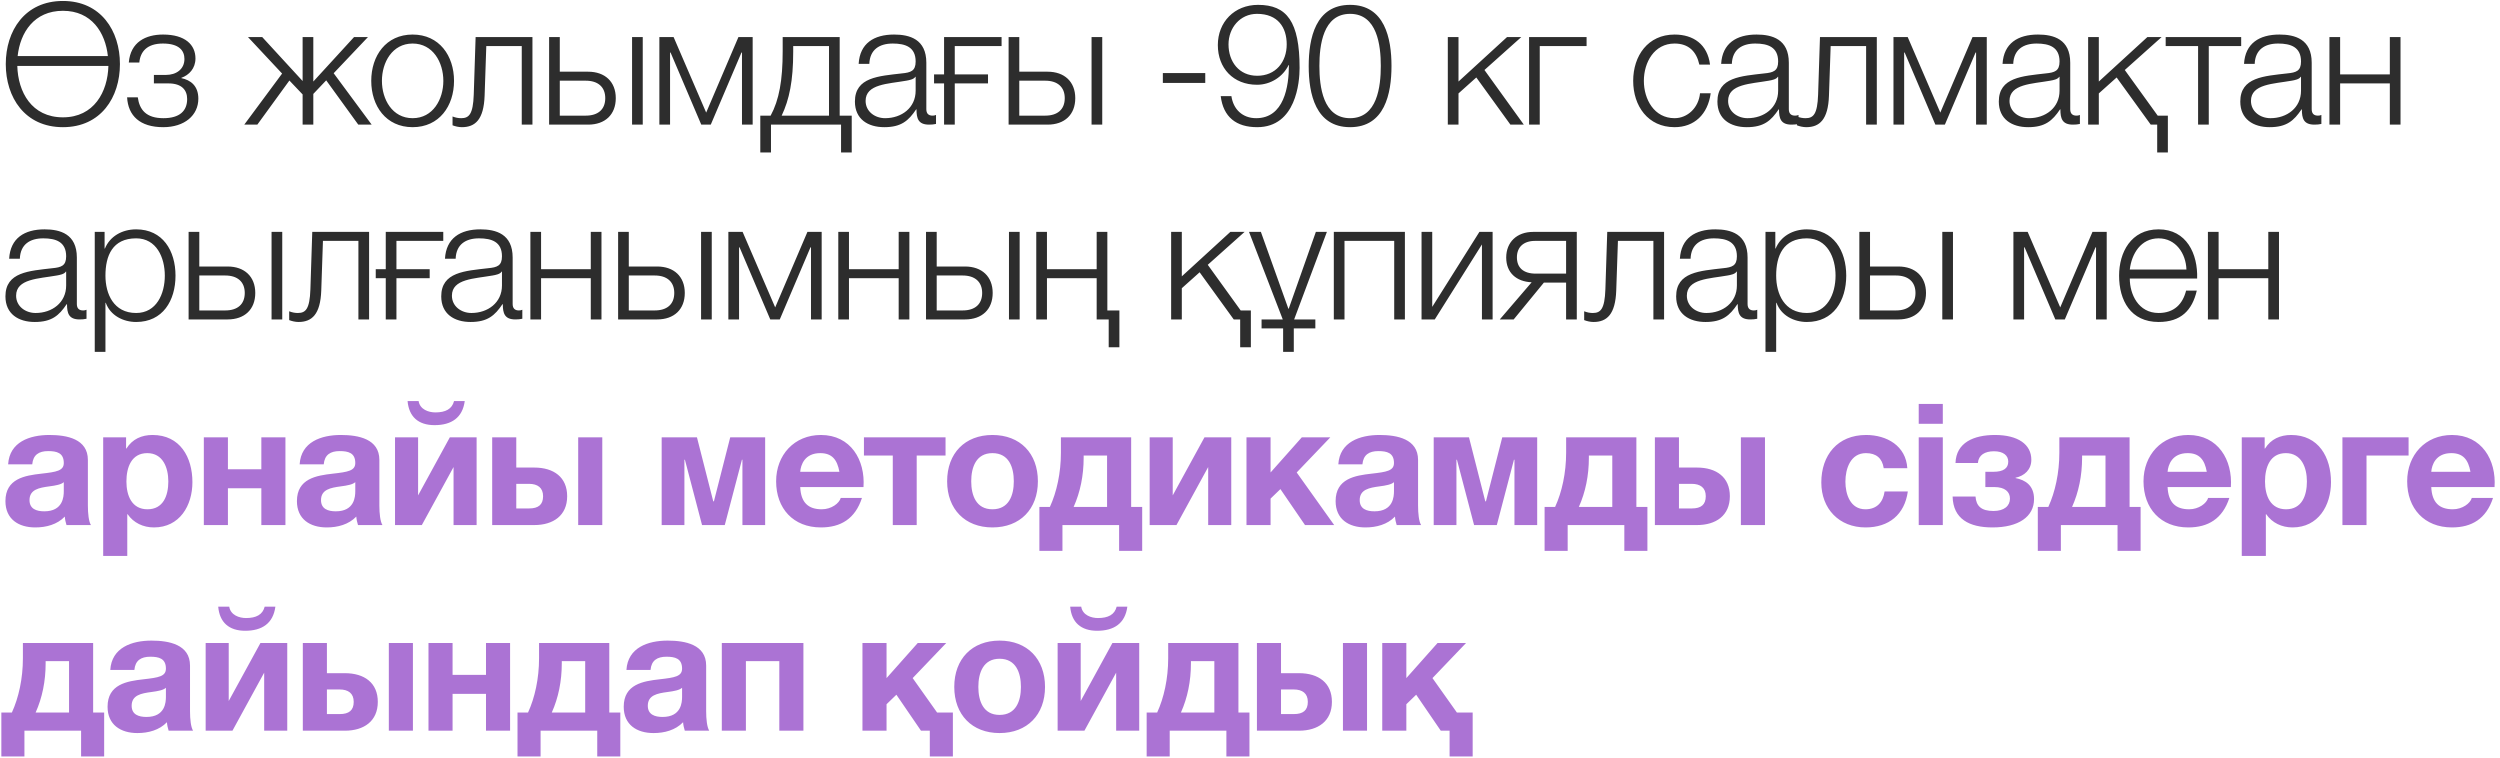
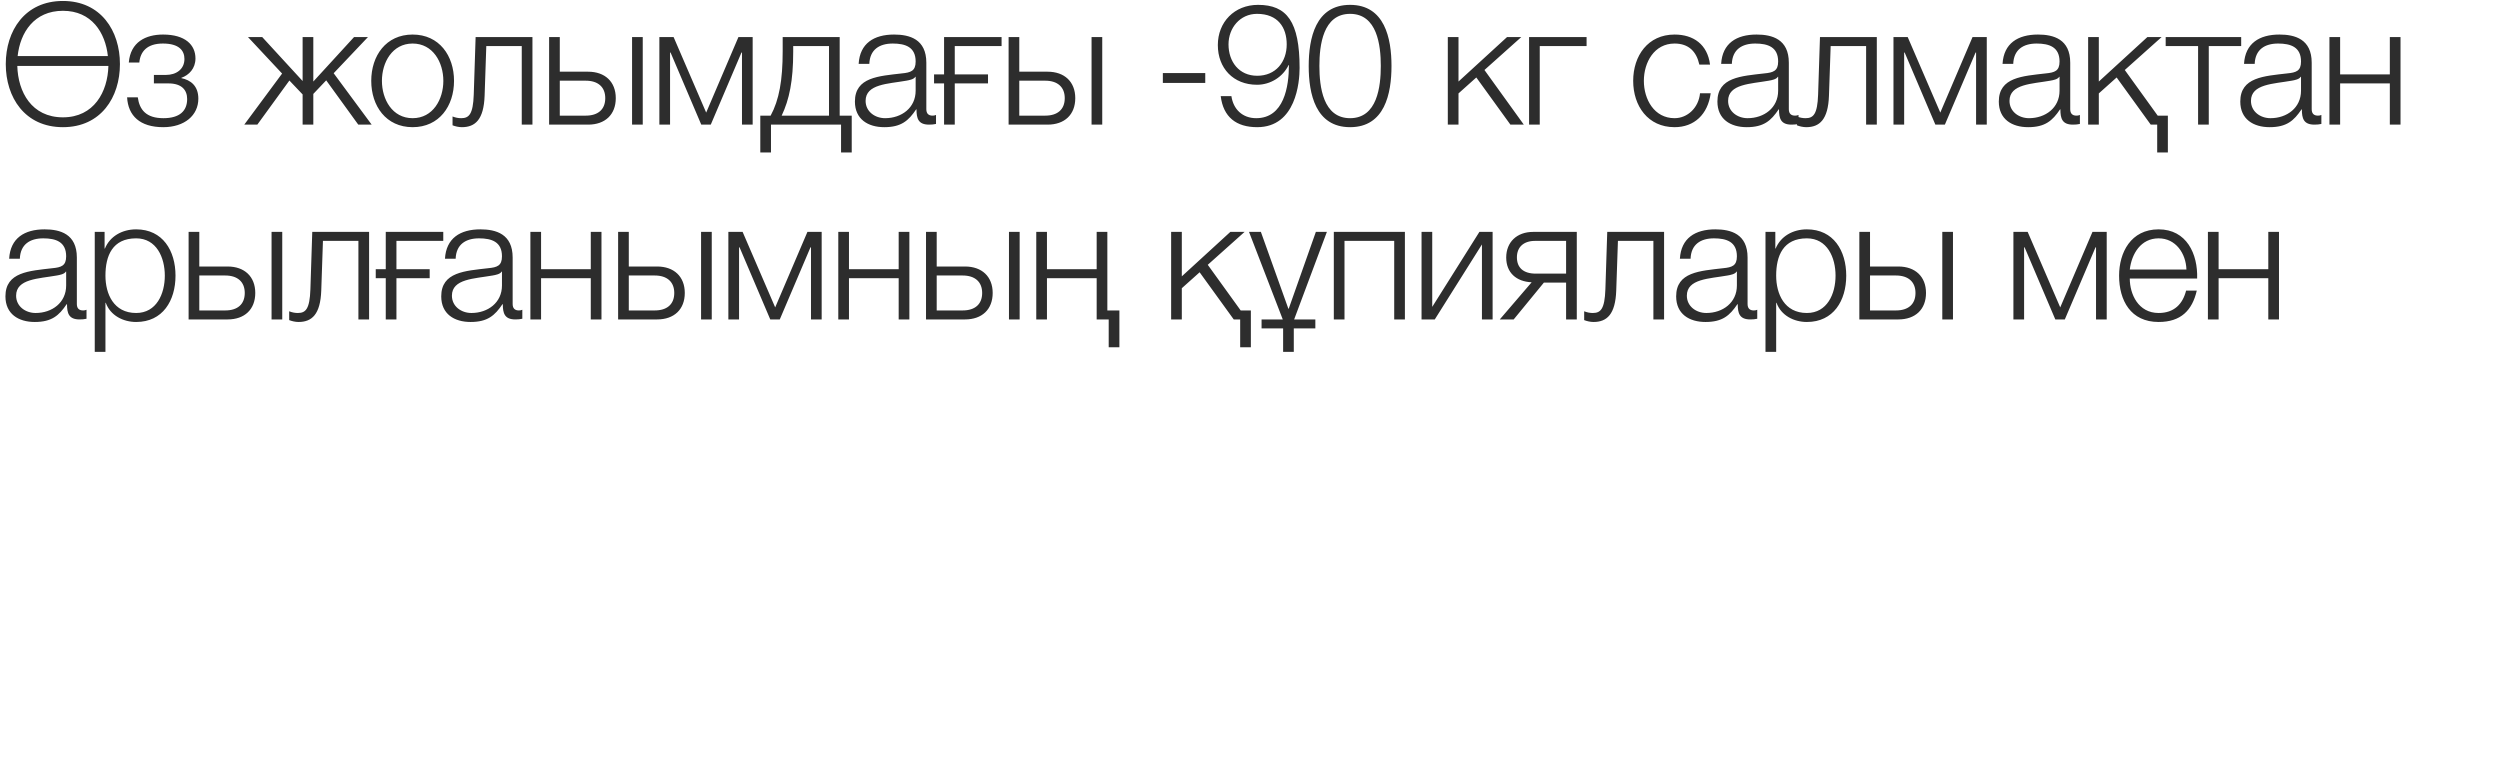
<svg xmlns="http://www.w3.org/2000/svg" width="231" height="70" viewBox="0 0 231 70" fill="none">
  <path d="M0.533 5.92C0.533 2.847 2.289 0.089 5.815 0.089C9.327 0.089 11.082 2.847 11.082 5.92C11.082 8.992 9.327 11.751 5.815 11.751C2.289 11.751 0.533 8.992 0.533 5.92ZM5.815 10.842C8.684 10.842 9.954 8.49 10.016 6.092H1.599C1.662 8.49 2.916 10.842 5.815 10.842ZM5.815 0.998C3.151 0.998 1.865 3.004 1.63 5.183H9.969C9.734 3.004 8.464 0.998 5.815 0.998ZM15.067 3.192C17.12 3.192 18.061 4.148 18.061 5.402C18.061 6.327 17.465 6.939 16.76 7.189V7.221C17.606 7.393 18.327 7.926 18.327 9.117C18.327 10.653 17.058 11.751 15.083 11.751C12.935 11.751 11.838 10.7 11.744 8.992H12.731C12.888 10.152 13.515 10.92 15.098 10.92C16.603 10.92 17.293 10.246 17.293 9.149C17.293 8.334 16.807 7.707 15.569 7.707H14.22V6.923H15.334C16.274 6.923 17.042 6.406 17.042 5.449C17.042 4.681 16.556 4.023 15.051 4.023C13.578 4.023 12.966 4.775 12.873 5.779H11.901C12.057 3.882 13.468 3.192 15.067 3.192ZM27.962 3.427H28.95V7.534L32.712 3.427H33.997L30.831 6.766L34.342 11.516H33.104L30.141 7.424L28.95 8.678V11.516H27.962V8.725L26.74 7.44L23.777 11.516H22.57L26.066 6.797L22.915 3.427H24.232L27.962 7.487V3.427ZM38.127 3.192C40.589 3.192 41.952 5.152 41.952 7.471C41.952 9.791 40.589 11.751 38.127 11.751C35.666 11.751 34.303 9.791 34.303 7.471C34.303 5.152 35.666 3.192 38.127 3.192ZM38.127 4.023C36.246 4.023 35.29 5.763 35.29 7.471C35.29 9.18 36.246 10.92 38.127 10.92C40.008 10.92 40.965 9.18 40.965 7.471C40.965 5.763 40.008 4.023 38.127 4.023ZM49.198 11.516H48.21V4.258H44.934L44.778 8.851C44.699 11.045 43.916 11.751 42.677 11.751C42.379 11.751 42.05 11.672 41.815 11.578V10.763C42.097 10.873 42.348 10.92 42.614 10.92C43.336 10.92 43.712 10.559 43.774 8.741L43.947 3.427H49.198V11.516ZM58.403 11.516V3.427H59.39V11.516H58.403ZM54.343 11.516H50.738V3.427H51.725V6.625H54.343C55.895 6.625 56.898 7.55 56.898 9.07C56.898 10.591 55.91 11.516 54.343 11.516ZM54.123 7.456H51.725V10.685H54.123C55.252 10.685 55.926 10.12 55.926 9.07C55.926 8.036 55.252 7.456 54.123 7.456ZM69.546 11.516H68.559V4.854H68.512L65.675 11.516H64.797L61.96 4.854H61.913V11.516H60.925V3.427H62.242L65.251 10.403L68.23 3.427H69.546V11.516ZM78.7 14.086H77.713V11.516H71.239V14.086H70.251V10.685H71.207C71.991 9.243 72.32 7.424 72.32 4.713V3.427H77.587V10.685H78.7V14.086ZM76.6 10.685V4.258H73.292V4.791C73.292 7.471 72.932 9.196 72.226 10.685H76.6ZM80.326 5.904H79.339C79.449 4.007 80.75 3.192 82.615 3.192C84.041 3.192 85.593 3.615 85.593 5.794V10.089C85.593 10.481 85.781 10.685 86.173 10.685C86.283 10.685 86.377 10.669 86.487 10.622V11.453C86.252 11.5 86.111 11.516 85.844 11.516C84.841 11.516 84.684 10.936 84.684 10.105H84.653C83.948 11.155 83.273 11.751 81.706 11.751C80.201 11.751 78.994 11.014 78.994 9.384C78.994 7.127 81.204 7.033 83.336 6.782C84.151 6.703 84.606 6.562 84.606 5.685C84.606 4.352 83.665 4.023 82.49 4.023C81.251 4.023 80.374 4.587 80.326 5.904ZM84.606 8.381V7.095H84.575C84.449 7.33 84.01 7.409 83.744 7.456C82.067 7.754 79.982 7.754 79.982 9.321C79.982 10.309 80.844 10.92 81.784 10.92C83.305 10.92 84.606 9.964 84.606 8.381ZM88.22 7.707V11.516H87.232V7.707H86.307V6.876H87.232V3.427H92.546V4.258H88.22V6.876H91.292V7.707H88.22ZM100.86 11.516V3.427H101.847V11.516H100.86ZM96.8 11.516H93.195V3.427H94.182V6.625H96.8C98.352 6.625 99.355 7.55 99.355 9.07C99.355 10.591 98.368 11.516 96.8 11.516ZM96.581 7.456H94.182V10.685H96.581C97.709 10.685 98.383 10.12 98.383 9.07C98.383 8.036 97.709 7.456 96.581 7.456ZM107.447 7.66V6.75H111.366V7.66H107.447ZM112.794 8.882H113.782C113.954 10.089 114.801 10.92 116.07 10.92C118.641 10.92 119.096 8.004 119.096 6.014H119.064C118.547 7.095 117.403 7.832 116.149 7.832C113.954 7.832 112.528 6.296 112.528 4.164C112.528 2.032 114.064 0.449 116.243 0.449C118.907 0.449 120.083 2.001 120.083 6.28C120.083 7.581 119.754 11.751 116.164 11.751C114.221 11.751 113.029 10.81 112.794 8.882ZM116.164 7.001C117.889 7.001 118.892 5.716 118.892 4.101C118.892 2.534 118.077 1.28 116.149 1.28C114.581 1.28 113.515 2.581 113.515 4.101C113.515 5.7 114.487 7.001 116.164 7.001ZM124.749 11.751C121.551 11.751 120.924 8.663 120.924 6.108C120.924 3.537 121.551 0.449 124.749 0.449C127.947 0.449 128.574 3.537 128.574 6.092C128.574 8.663 127.947 11.751 124.749 11.751ZM124.749 10.92C127.257 10.92 127.586 8.004 127.586 6.092C127.586 4.195 127.257 1.28 124.749 1.28C122.241 1.28 121.912 4.195 121.912 6.092C121.912 8.004 122.241 10.92 124.749 10.92ZM133.778 11.516V3.427H134.765V7.534L139.248 3.427H140.565L137.163 6.468L140.8 11.516H139.562L136.411 7.158L134.765 8.631V11.516H133.778ZM146.6 4.258H142.273V11.516H141.286V3.427H146.6V4.258ZM158.007 5.967H157.019C156.753 4.76 156.032 4.023 154.73 4.023C152.849 4.023 151.893 5.763 151.893 7.471C151.893 9.18 152.849 10.92 154.73 10.92C155.937 10.92 156.956 9.948 157.082 8.616H158.069C157.803 10.575 156.549 11.751 154.73 11.751C152.27 11.751 150.906 9.791 150.906 7.471C150.906 5.152 152.27 3.192 154.73 3.192C156.47 3.192 157.771 4.101 158.007 5.967ZM160.022 5.904H159.034C159.144 4.007 160.445 3.192 162.31 3.192C163.737 3.192 165.288 3.615 165.288 5.794V10.089C165.288 10.481 165.477 10.685 165.868 10.685C165.978 10.685 166.072 10.669 166.182 10.622V11.453C165.947 11.5 165.806 11.516 165.539 11.516C164.536 11.516 164.379 10.936 164.379 10.105H164.348C163.643 11.155 162.969 11.751 161.401 11.751C159.896 11.751 158.689 11.014 158.689 9.384C158.689 7.127 160.899 7.033 163.031 6.782C163.846 6.703 164.301 6.562 164.301 5.685C164.301 4.352 163.36 4.023 162.185 4.023C160.946 4.023 160.069 4.587 160.022 5.904ZM164.301 8.381V7.095H164.27C164.144 7.33 163.705 7.409 163.439 7.456C161.762 7.754 159.677 7.754 159.677 9.321C159.677 10.309 160.539 10.92 161.479 10.92C163 10.92 164.301 9.964 164.301 8.381ZM173.417 11.516H172.429V4.258H169.153L168.996 8.851C168.918 11.045 168.134 11.751 166.896 11.751C166.598 11.751 166.269 11.672 166.034 11.578V10.763C166.316 10.873 166.567 10.92 166.833 10.92C167.554 10.92 167.931 10.559 167.993 8.741L168.166 3.427H173.417V11.516ZM183.578 11.516H182.59V4.854H182.543L179.706 11.516H178.828L175.991 4.854H175.944V11.516H174.957V3.427H176.273L179.283 10.403L182.261 3.427H183.578V11.516ZM186.023 5.904H185.035C185.145 4.007 186.446 3.192 188.311 3.192C189.738 3.192 191.289 3.615 191.289 5.794V10.089C191.289 10.481 191.477 10.685 191.869 10.685C191.979 10.685 192.073 10.669 192.183 10.622V11.453C191.948 11.5 191.807 11.516 191.54 11.516C190.537 11.516 190.38 10.936 190.38 10.105H190.349C189.643 11.155 188.969 11.751 187.402 11.751C185.897 11.751 184.69 11.014 184.69 9.384C184.69 7.127 186.9 7.033 189.032 6.782C189.847 6.703 190.302 6.562 190.302 5.685C190.302 4.352 189.361 4.023 188.186 4.023C186.947 4.023 186.07 4.587 186.023 5.904ZM190.302 8.381V7.095H190.27C190.145 7.33 189.706 7.409 189.44 7.456C187.762 7.754 185.678 7.754 185.678 9.321C185.678 10.309 186.54 10.92 187.48 10.92C189.001 10.92 190.302 9.964 190.302 8.381ZM200.311 14.086H199.324V11.516H198.728L195.577 7.158L193.931 8.631V11.516H192.944V3.427H193.931V7.534L198.415 3.427H199.731L196.33 6.468L199.371 10.685H200.311V14.086ZM207.085 4.258H204.091V11.516H203.103V4.258H200.109V3.427H207.085V4.258ZM208.334 5.904H207.347C207.457 4.007 208.758 3.192 210.623 3.192C212.049 3.192 213.601 3.615 213.601 5.794V10.089C213.601 10.481 213.789 10.685 214.181 10.685C214.291 10.685 214.385 10.669 214.495 10.622V11.453C214.259 11.5 214.118 11.516 213.852 11.516C212.849 11.516 212.692 10.936 212.692 10.105H212.661C211.955 11.155 211.281 11.751 209.714 11.751C208.209 11.751 207.002 11.014 207.002 9.384C207.002 7.127 209.212 7.033 211.344 6.782C212.159 6.703 212.614 6.562 212.614 5.685C212.614 4.352 211.673 4.023 210.497 4.023C209.259 4.023 208.381 4.587 208.334 5.904ZM212.614 8.381V7.095H212.582C212.457 7.33 212.018 7.409 211.751 7.456C210.074 7.754 207.989 7.754 207.989 9.321C207.989 10.309 208.852 10.92 209.792 10.92C211.313 10.92 212.614 9.964 212.614 8.381ZM221.808 11.516H220.82V7.707H216.228V11.516H215.24V3.427H216.228V6.876H220.82V3.427H221.808V11.516ZM1.834 23.904H0.846C0.956 22.007 2.257 21.192 4.123 21.192C5.549 21.192 7.101 21.615 7.101 23.794V28.089C7.101 28.481 7.289 28.685 7.681 28.685C7.79 28.685 7.885 28.669 7.994 28.622V29.453C7.759 29.5 7.618 29.516 7.352 29.516C6.348 29.516 6.192 28.936 6.192 28.105H6.16C5.455 29.155 4.781 29.751 3.213 29.751C1.709 29.751 0.502 29.014 0.502 27.384C0.502 25.127 2.712 25.033 4.844 24.782C5.659 24.703 6.113 24.562 6.113 23.684C6.113 22.352 5.173 22.023 3.997 22.023C2.759 22.023 1.881 22.587 1.834 23.904ZM6.113 26.381V25.095H6.082C5.957 25.33 5.518 25.409 5.251 25.456C3.574 25.754 1.489 25.754 1.489 27.321C1.489 28.309 2.351 28.92 3.292 28.92C4.812 28.92 6.113 27.964 6.113 26.381ZM8.755 32.51V21.427H9.664V22.963H9.696C10.15 21.851 11.263 21.192 12.58 21.192C15.041 21.192 16.217 23.167 16.217 25.471C16.217 27.776 15.041 29.751 12.58 29.751C11.389 29.751 10.197 29.155 9.774 27.98H9.743V32.51H8.755ZM15.229 25.471C15.229 23.794 14.461 22.023 12.58 22.023C10.386 22.023 9.743 23.637 9.743 25.471C9.743 27.149 10.495 28.92 12.58 28.92C14.461 28.92 15.229 27.149 15.229 25.471ZM25.092 29.516V21.427H26.08V29.516H25.092ZM21.032 29.516H17.427V21.427H18.415V24.625H21.032C22.584 24.625 23.587 25.55 23.587 27.07C23.587 28.591 22.6 29.516 21.032 29.516ZM20.813 25.456H18.415V28.685H20.813C21.941 28.685 22.616 28.12 22.616 27.07C22.616 26.036 21.941 25.456 20.813 25.456ZM34.104 29.516H33.117V22.258H29.84L29.684 26.851C29.605 29.045 28.822 29.751 27.583 29.751C27.285 29.751 26.956 29.672 26.721 29.578V28.763C27.003 28.873 27.254 28.92 27.52 28.92C28.242 28.92 28.618 28.559 28.68 26.741L28.853 21.427H34.104V29.516ZM36.631 25.707V29.516H35.644V25.707H34.719V24.876H35.644V21.427H40.958V22.258H36.631V24.876H39.703V25.707H36.631ZM42.102 23.904H41.115C41.224 22.007 42.525 21.192 44.391 21.192C45.817 21.192 47.369 21.615 47.369 23.794V28.089C47.369 28.481 47.557 28.685 47.949 28.685C48.059 28.685 48.153 28.669 48.263 28.622V29.453C48.027 29.5 47.886 29.516 47.62 29.516C46.617 29.516 46.46 28.936 46.46 28.105H46.428C45.723 29.155 45.049 29.751 43.482 29.751C41.977 29.751 40.77 29.014 40.77 27.384C40.77 25.127 42.98 25.033 45.112 24.782C45.927 24.703 46.382 24.562 46.382 23.684C46.382 22.352 45.441 22.023 44.265 22.023C43.027 22.023 42.149 22.587 42.102 23.904ZM46.382 26.381V25.095H46.35C46.225 25.33 45.786 25.409 45.519 25.456C43.842 25.754 41.757 25.754 41.757 27.321C41.757 28.309 42.62 28.92 43.56 28.92C45.08 28.92 46.382 27.964 46.382 26.381ZM55.576 29.516H54.588V25.707H49.995V29.516H49.008V21.427H49.995V24.876H54.588V21.427H55.576V29.516ZM64.779 29.516V21.427H65.766V29.516H64.779ZM60.719 29.516H57.114V21.427H58.101V24.625H60.719C62.271 24.625 63.274 25.55 63.274 27.07C63.274 28.591 62.286 29.516 60.719 29.516ZM60.499 25.456H58.101V28.685H60.499C61.628 28.685 62.302 28.12 62.302 27.07C62.302 26.036 61.628 25.456 60.499 25.456ZM75.922 29.516H74.935V22.854H74.888L72.051 29.516H71.173L68.336 22.854H68.289V29.516H67.301V21.427H68.618L71.627 28.403L74.606 21.427H75.922V29.516ZM84.026 29.516H83.038V25.707H78.445V29.516H77.458V21.427H78.445V24.876H83.038V21.427H84.026V29.516ZM93.229 29.516V21.427H94.216V29.516H93.229ZM89.169 29.516H85.564V21.427H86.551V24.625H89.169C90.721 24.625 91.724 25.55 91.724 27.07C91.724 28.591 90.737 29.516 89.169 29.516ZM88.95 25.456H86.551V28.685H88.95C90.078 28.685 90.752 28.12 90.752 27.07C90.752 26.036 90.078 25.456 88.95 25.456ZM103.432 32.086H102.444V29.516H101.332V25.707H96.739V29.516H95.751V21.427H96.739V24.876H101.332V21.427H102.319V28.685H103.432V32.086ZM115.58 32.086H114.592V29.516H113.997L110.846 25.158L109.2 26.631V29.516H108.213V21.427H109.2V25.534L113.683 21.427H115L111.598 24.468L114.639 28.685H115.58V32.086ZM121.538 30.346H119.547V32.51H118.56V30.346H116.569V29.516H118.528L115.409 21.427H116.506L119.046 28.528H119.077L121.585 21.427H122.604L119.579 29.516H121.538V30.346ZM129.813 29.516H128.825V22.258H124.232V29.516H123.245V21.427H129.813V29.516ZM137.918 29.516H136.931V22.587L132.573 29.516H131.351V21.427H132.338V28.356L136.696 21.427H137.918V29.516ZM145.695 29.516H144.707V26.114H142.654L139.864 29.516H138.579L141.525 26.083C140.099 26.02 139.174 25.189 139.174 23.794C139.174 22.384 140.146 21.427 141.666 21.427H145.695V29.516ZM144.707 22.258H141.839C140.757 22.258 140.162 22.854 140.162 23.779C140.162 24.719 140.742 25.283 141.902 25.283H144.707V22.258ZM153.761 29.516H152.773V22.258H149.497L149.34 26.851C149.262 29.045 148.478 29.751 147.24 29.751C146.942 29.751 146.613 29.672 146.378 29.578V28.763C146.66 28.873 146.911 28.92 147.177 28.92C147.898 28.92 148.274 28.559 148.337 26.741L148.509 21.427H153.761V29.516ZM156.209 23.904H155.222C155.332 22.007 156.633 21.192 158.498 21.192C159.924 21.192 161.476 21.615 161.476 23.794V28.089C161.476 28.481 161.664 28.685 162.056 28.685C162.166 28.685 162.26 28.669 162.37 28.622V29.453C162.135 29.5 161.994 29.516 161.727 29.516C160.724 29.516 160.567 28.936 160.567 28.105H160.536C159.83 29.155 159.156 29.751 157.589 29.751C156.084 29.751 154.877 29.014 154.877 27.384C154.877 25.127 157.087 25.033 159.219 24.782C160.034 24.703 160.489 24.562 160.489 23.684C160.489 22.352 159.548 22.023 158.373 22.023C157.134 22.023 156.256 22.587 156.209 23.904ZM160.489 26.381V25.095H160.457C160.332 25.33 159.893 25.409 159.627 25.456C157.949 25.754 155.865 25.754 155.865 27.321C155.865 28.309 156.727 28.92 157.667 28.92C159.188 28.92 160.489 27.964 160.489 26.381ZM163.131 32.51V21.427H164.04V22.963H164.071C164.526 21.851 165.639 21.192 166.956 21.192C169.416 21.192 170.592 23.167 170.592 25.471C170.592 27.776 169.416 29.751 166.956 29.751C165.764 29.751 164.573 29.155 164.15 27.98H164.118V32.51H163.131ZM169.605 25.471C169.605 23.794 168.837 22.023 166.956 22.023C164.761 22.023 164.118 23.637 164.118 25.471C164.118 27.149 164.871 28.92 166.956 28.92C168.837 28.92 169.605 27.149 169.605 25.471ZM179.468 29.516V21.427H180.455V29.516H179.468ZM175.408 29.516H171.803V21.427H172.79V24.625H175.408C176.96 24.625 177.963 25.55 177.963 27.07C177.963 28.591 176.975 29.516 175.408 29.516ZM175.188 25.456H172.79V28.685H175.188C176.317 28.685 176.991 28.12 176.991 27.07C176.991 26.036 176.317 25.456 175.188 25.456ZM194.66 29.516H193.673V22.854H193.626L190.789 29.516H189.911L187.074 22.854H187.027V29.516H186.039V21.427H187.356L190.366 28.403L193.344 21.427H194.66V29.516ZM203.015 25.738H196.792C196.792 27.18 197.576 28.92 199.457 28.92C200.899 28.92 201.682 28.089 201.996 26.851H202.983C202.56 28.685 201.51 29.751 199.457 29.751C196.886 29.751 195.804 27.776 195.804 25.471C195.804 23.34 196.886 21.192 199.457 21.192C202.043 21.192 203.093 23.465 203.015 25.738ZM196.792 24.907H202.027C201.98 23.418 201.04 22.023 199.457 22.023C197.826 22.023 196.964 23.434 196.792 24.907ZM210.579 29.516H209.591V25.707H204.999V29.516H204.011V21.427H204.999V24.876H209.591V21.427H210.579V29.516Z" fill="#2D2D2D" />
-   <path d="M2.978 42.904H0.752C0.878 40.835 2.743 40.192 4.561 40.192C6.176 40.192 8.12 40.553 8.12 42.496V46.713C8.12 47.45 8.198 48.186 8.402 48.516H6.145C6.066 48.265 6.004 47.998 5.988 47.732C5.282 48.469 4.264 48.735 3.26 48.735C1.709 48.735 0.502 47.967 0.502 46.305C0.502 44.221 2.304 43.938 3.825 43.766C5.22 43.609 5.894 43.5 5.894 42.779C5.894 41.838 5.235 41.681 4.452 41.681C3.59 41.681 3.057 42.026 2.978 42.904ZM5.894 45.381V44.55C5.659 44.769 5.157 44.863 4.546 44.942C3.621 45.067 2.727 45.224 2.727 46.211C2.727 47.026 3.37 47.246 4.091 47.246C5.831 47.246 5.894 45.882 5.894 45.381ZM9.534 51.368V40.412H11.65V41.446H11.681C12.23 40.568 13.092 40.192 14.095 40.192C16.635 40.192 17.779 42.246 17.779 44.55C17.779 46.713 16.603 48.735 14.221 48.735C13.233 48.735 12.34 48.312 11.791 47.512H11.76V51.368H9.534ZM13.625 47.058C15.083 47.058 15.553 45.804 15.553 44.487C15.553 43.186 15.036 41.869 13.609 41.869C12.152 41.869 11.681 43.17 11.681 44.487C11.681 45.804 12.183 47.058 13.625 47.058ZM26.374 48.516H24.148V45.114H21.06V48.516H18.834V40.412H21.06V43.358H24.148V40.412H26.374V48.516ZM29.913 42.904H27.687C27.812 40.835 29.678 40.192 31.496 40.192C33.111 40.192 35.054 40.553 35.054 42.496V46.713C35.054 47.45 35.133 48.186 35.337 48.516H33.079C33.001 48.265 32.938 47.998 32.922 47.732C32.217 48.469 31.198 48.735 30.195 48.735C28.643 48.735 27.436 47.967 27.436 46.305C27.436 44.221 29.239 43.938 30.759 43.766C32.154 43.609 32.828 43.5 32.828 42.779C32.828 41.838 32.17 41.681 31.386 41.681C30.524 41.681 29.991 42.026 29.913 42.904ZM32.828 45.381V44.55C32.593 44.769 32.092 44.863 31.48 44.942C30.556 45.067 29.662 45.224 29.662 46.211C29.662 47.026 30.305 47.246 31.026 47.246C32.766 47.246 32.828 45.882 32.828 45.381ZM44.039 48.516H41.908V43.155L38.977 48.516H36.5V40.412H38.632V45.773L41.563 40.412H44.039V48.516ZM37.66 37.057H38.679C38.804 37.841 39.603 38.107 40.23 38.107C41.171 38.107 41.767 37.794 41.955 37.057H42.942C42.739 38.609 41.704 39.283 40.152 39.283C38.647 39.283 37.785 38.499 37.66 37.057ZM53.425 48.516V40.412H55.651V48.516H53.425ZM52.406 45.851C52.406 47.638 51.121 48.516 49.365 48.516H45.478V40.412H47.704V43.202H49.365C51.168 43.202 52.406 44.095 52.406 45.851ZM47.704 44.707V46.98H48.895C49.742 46.98 50.181 46.635 50.181 45.851C50.181 45.067 49.679 44.707 48.88 44.707H47.704ZM70.7 48.516H68.6V42.481H68.553L66.969 48.516H64.869L63.286 42.481H63.239V48.516H61.138V40.412H64.399L65.904 46.321H65.966L67.471 40.412H70.7V48.516ZM79.787 45.004H73.94C74.002 46.431 74.677 47.058 75.931 47.058C76.824 47.058 77.545 46.509 77.686 46.008H79.645C79.019 47.936 77.686 48.735 75.852 48.735C73.297 48.735 71.714 46.98 71.714 44.471C71.714 42.042 73.391 40.192 75.852 40.192C78.611 40.192 79.959 42.512 79.787 45.004ZM73.94 43.594H77.561C77.357 42.465 76.871 41.869 75.79 41.869C74.347 41.869 73.987 42.967 73.94 43.594ZM87.368 42.089H84.703V48.516H82.493V42.089H79.828V40.412H87.368V42.089ZM87.515 44.471C87.515 41.885 89.161 40.192 91.701 40.192C94.256 40.192 95.901 41.885 95.901 44.471C95.901 47.042 94.256 48.735 91.701 48.735C89.161 48.735 87.515 47.042 87.515 44.471ZM89.741 44.471C89.741 45.773 90.196 47.058 91.701 47.058C93.221 47.058 93.676 45.773 93.676 44.471C93.676 43.17 93.221 41.869 91.701 41.869C90.196 41.869 89.741 43.17 89.741 44.471ZM105.538 50.898H103.406V48.516H98.17V50.898H96.039V46.838H97.01C97.638 45.475 98.029 43.703 98.029 41.822V40.412H104.519V46.838H105.538V50.898ZM102.293 46.838V42.089H100.13V42.293C100.13 43.938 99.816 45.475 99.205 46.838H102.293ZM113.768 48.516H111.636V43.155L108.705 48.516H106.229V40.412H108.36V45.773L111.292 40.412H113.768V48.516ZM115.175 48.516V40.412H117.401V43.656L120.285 40.412H122.919L119.815 43.656L123.279 48.516H120.583L118.31 45.193L117.401 46.07V48.516H115.175ZM125.887 42.904H123.662C123.787 40.835 125.652 40.192 127.471 40.192C129.085 40.192 131.029 40.553 131.029 42.496V46.713C131.029 47.45 131.107 48.186 131.311 48.516H129.054C128.975 48.265 128.913 47.998 128.897 47.732C128.192 48.469 127.173 48.735 126.17 48.735C124.618 48.735 123.411 47.967 123.411 46.305C123.411 44.221 125.213 43.938 126.734 43.766C128.129 43.609 128.803 43.5 128.803 42.779C128.803 41.838 128.145 41.681 127.361 41.681C126.499 41.681 125.966 42.026 125.887 42.904ZM128.803 45.381V44.55C128.568 44.769 128.066 44.863 127.455 44.942C126.53 45.067 125.637 45.224 125.637 46.211C125.637 47.026 126.279 47.246 127 47.246C128.74 47.246 128.803 45.882 128.803 45.381ZM142.036 48.516H139.936V42.481H139.889L138.305 48.516H136.205L134.622 42.481H134.575V48.516H132.474V40.412H135.735L137.24 46.321H137.302L138.807 40.412H142.036V48.516ZM152.22 50.898H150.088V48.516H144.853V50.898H142.721V46.838H143.693C144.32 45.475 144.711 43.703 144.711 41.822V40.412H151.201V46.838H152.22V50.898ZM148.975 46.838V42.089H146.812V42.293C146.812 43.938 146.498 45.475 145.887 46.838H148.975ZM160.858 48.516V40.412H163.084V48.516H160.858ZM159.839 45.851C159.839 47.638 158.554 48.516 156.798 48.516H152.911V40.412H155.136V43.202H156.798C158.601 43.202 159.839 44.095 159.839 45.851ZM155.136 44.707V46.98H156.328C157.174 46.98 157.613 46.635 157.613 45.851C157.613 45.067 157.112 44.707 156.312 44.707H155.136ZM176.236 43.264H174.057C173.916 42.34 173.367 41.869 172.411 41.869C170.985 41.869 170.515 43.312 170.515 44.503C170.515 45.678 170.969 47.058 172.364 47.058C173.414 47.058 173.994 46.415 174.136 45.412H176.283C175.985 47.559 174.527 48.735 172.38 48.735C169.935 48.735 168.289 47.011 168.289 44.581C168.289 42.057 169.794 40.192 172.427 40.192C174.339 40.192 176.111 41.195 176.236 43.264ZM179.515 37.324V39.158H177.29V37.324H179.515ZM177.29 48.516V40.412H179.515V48.516H177.29ZM187.946 46.117C187.946 47.748 186.504 48.735 184.105 48.735C181.958 48.735 180.469 47.951 180.422 45.882H182.538C182.601 46.76 183.071 47.215 184.199 47.215C185.187 47.215 185.72 46.744 185.72 46.07C185.72 45.443 185.25 45.004 184.278 45.004H183.447V43.594H184.184C185.124 43.594 185.563 43.264 185.563 42.653C185.563 42.089 185.109 41.697 184.246 41.697C183.4 41.697 182.82 42.042 182.757 42.779H180.688C180.751 40.898 182.365 40.192 184.34 40.192C186.472 40.192 187.695 41.07 187.695 42.481C187.695 43.406 187.052 43.97 186.237 44.142V44.174C187.115 44.346 187.946 44.832 187.946 46.117ZM197.792 50.898H195.661V48.516H190.425V50.898H188.293V46.838H189.265C189.892 45.475 190.284 43.703 190.284 41.822V40.412H196.774V46.838H197.792V50.898ZM194.548 46.838V42.089H192.385V42.293C192.385 43.938 192.071 45.475 191.46 46.838H194.548ZM206.133 45.004H200.286C200.349 46.431 201.023 47.058 202.277 47.058C203.17 47.058 203.891 46.509 204.032 46.008H205.992C205.365 47.936 204.032 48.735 202.198 48.735C199.643 48.735 198.06 46.98 198.06 44.471C198.06 42.042 199.737 40.192 202.198 40.192C204.957 40.192 206.305 42.512 206.133 45.004ZM200.286 43.594H203.907C203.703 42.465 203.217 41.869 202.135 41.869C200.693 41.869 200.333 42.967 200.286 43.594ZM207.139 51.368V40.412H209.255V41.446H209.287C209.835 40.568 210.697 40.192 211.701 40.192C214.24 40.192 215.384 42.246 215.384 44.55C215.384 46.713 214.209 48.735 211.826 48.735C210.839 48.735 209.945 48.312 209.396 47.512H209.365V51.368H207.139ZM211.23 47.058C212.688 47.058 213.158 45.804 213.158 44.487C213.158 43.186 212.641 41.869 211.215 41.869C209.757 41.869 209.287 43.17 209.287 44.487C209.287 45.804 209.788 47.058 211.23 47.058ZM222.553 42.089H218.666V48.516H216.44V40.412H222.553V42.089ZM230.496 45.004H224.649C224.712 46.431 225.386 47.058 226.64 47.058C227.533 47.058 228.254 46.509 228.395 46.008H230.355C229.728 47.936 228.395 48.735 226.561 48.735C224.006 48.735 222.423 46.98 222.423 44.471C222.423 42.042 224.1 40.192 226.561 40.192C229.32 40.192 230.668 42.512 230.496 45.004ZM224.649 43.594H228.27C228.066 42.465 227.58 41.869 226.498 41.869C225.056 41.869 224.696 42.967 224.649 43.594ZM9.624 69.898H7.493V67.516H2.257V69.898H0.125V65.838H1.097C1.724 64.475 2.116 62.703 2.116 60.822V59.412H8.606V65.838H9.624V69.898ZM6.38 65.838V61.089H4.217V61.293C4.217 62.938 3.903 64.475 3.292 65.838H6.38ZM12.416 61.904H10.19C10.315 59.835 12.181 59.192 13.999 59.192C15.613 59.192 17.557 59.553 17.557 61.496V65.713C17.557 66.45 17.636 67.186 17.839 67.516H15.582C15.504 67.265 15.441 66.998 15.425 66.732C14.72 67.469 13.701 67.735 12.698 67.735C11.146 67.735 9.939 66.967 9.939 65.305C9.939 63.221 11.742 62.938 13.262 62.766C14.657 62.609 15.331 62.5 15.331 61.779C15.331 60.838 14.673 60.681 13.889 60.681C13.027 60.681 12.494 61.026 12.416 61.904ZM15.331 64.381V63.55C15.096 63.769 14.595 63.863 13.983 63.942C13.058 64.067 12.165 64.224 12.165 65.211C12.165 66.026 12.808 66.246 13.529 66.246C15.269 66.246 15.331 64.882 15.331 64.381ZM26.542 67.516H24.41V62.155L21.479 67.516H19.003V59.412H21.134V64.772L24.066 59.412H26.542V67.516ZM20.163 56.057H21.181C21.307 56.841 22.106 57.107 22.733 57.107C23.674 57.107 24.269 56.794 24.457 56.057H25.445C25.241 57.609 24.207 58.283 22.655 58.283C21.15 58.283 20.288 57.499 20.163 56.057ZM35.928 67.516V59.412H38.154V67.516H35.928ZM34.909 64.851C34.909 66.638 33.624 67.516 31.868 67.516H27.981V59.412H30.207V62.202H31.868C33.671 62.202 34.909 63.095 34.909 64.851ZM30.207 63.707V65.98H31.398C32.245 65.98 32.683 65.635 32.683 64.851C32.683 64.067 32.182 63.707 31.382 63.707H30.207ZM47.132 67.516H44.906V64.114H41.818V67.516H39.592V59.412H41.818V62.358H44.906V59.412H47.132V67.516ZM57.317 69.898H55.185V67.516H49.95V69.898H47.818V65.838H48.79C49.417 64.475 49.809 62.703 49.809 60.822V59.412H56.298V65.838H57.317V69.898ZM54.072 65.838V61.089H51.909V61.293C51.909 62.938 51.596 64.475 50.984 65.838H54.072ZM60.108 61.904H57.882C58.008 59.835 59.873 59.192 61.691 59.192C63.306 59.192 65.249 59.553 65.249 61.496V65.713C65.249 66.45 65.328 67.186 65.532 67.516H63.275C63.196 67.265 63.133 66.998 63.118 66.732C62.412 67.469 61.394 67.735 60.39 67.735C58.838 67.735 57.632 66.967 57.632 65.305C57.632 63.221 59.434 62.938 60.955 62.766C62.35 62.609 63.024 62.5 63.024 61.779C63.024 60.838 62.365 60.681 61.582 60.681C60.719 60.681 60.187 61.026 60.108 61.904ZM63.024 64.381V63.55C62.788 63.769 62.287 63.863 61.676 63.942C60.751 64.067 59.857 64.224 59.857 65.211C59.857 66.026 60.5 66.246 61.221 66.246C62.961 66.246 63.024 64.882 63.024 64.381ZM74.235 67.516H72.009V61.089H68.921V67.516H66.695V59.412H74.235V67.516ZM88.046 69.898H85.914V67.516H85.099L82.826 64.192L81.917 65.07V67.516H79.691V59.412H81.917V62.656L84.801 59.412H87.434L84.331 62.656L86.588 65.838H88.046V69.898ZM88.174 63.471C88.174 60.885 89.82 59.192 92.359 59.192C94.914 59.192 96.56 60.885 96.56 63.471C96.56 66.042 94.914 67.735 92.359 67.735C89.82 67.735 88.174 66.042 88.174 63.471ZM90.399 63.471C90.399 64.772 90.854 66.058 92.359 66.058C93.879 66.058 94.334 64.772 94.334 63.471C94.334 62.17 93.879 60.869 92.359 60.869C90.854 60.869 90.399 62.17 90.399 63.471ZM105.264 67.516H103.133V62.155L100.201 67.516H97.725V59.412H99.857V64.772L102.788 59.412H105.264V67.516ZM98.885 56.057H99.904C100.029 56.841 100.828 57.107 101.455 57.107C102.396 57.107 102.992 56.794 103.18 56.057H104.167C103.963 57.609 102.929 58.283 101.377 58.283C99.872 58.283 99.01 57.499 98.885 56.057ZM115.45 69.898H113.318V67.516H108.082V69.898H105.951V65.838H106.922C107.549 64.475 107.941 62.703 107.941 60.822V59.412H114.431V65.838H115.45V69.898ZM112.205 65.838V61.089H110.042V61.293C110.042 62.938 109.728 64.475 109.117 65.838H112.205ZM124.088 67.516V59.412H126.314V67.516H124.088ZM123.069 64.851C123.069 66.638 121.783 67.516 120.028 67.516H116.14V59.412H118.366V62.202H120.028C121.831 62.202 123.069 63.095 123.069 64.851ZM118.366 63.707V65.98H119.558C120.404 65.98 120.843 65.635 120.843 64.851C120.843 64.067 120.341 63.707 119.542 63.707H118.366ZM136.075 69.898H133.943V67.516H133.128L130.855 64.192L129.946 65.07V67.516H127.72V59.412H129.946V62.656L132.83 59.412H135.464L132.36 62.656L134.617 65.838H136.075V69.898Z" fill="#AB73D4" />
</svg>